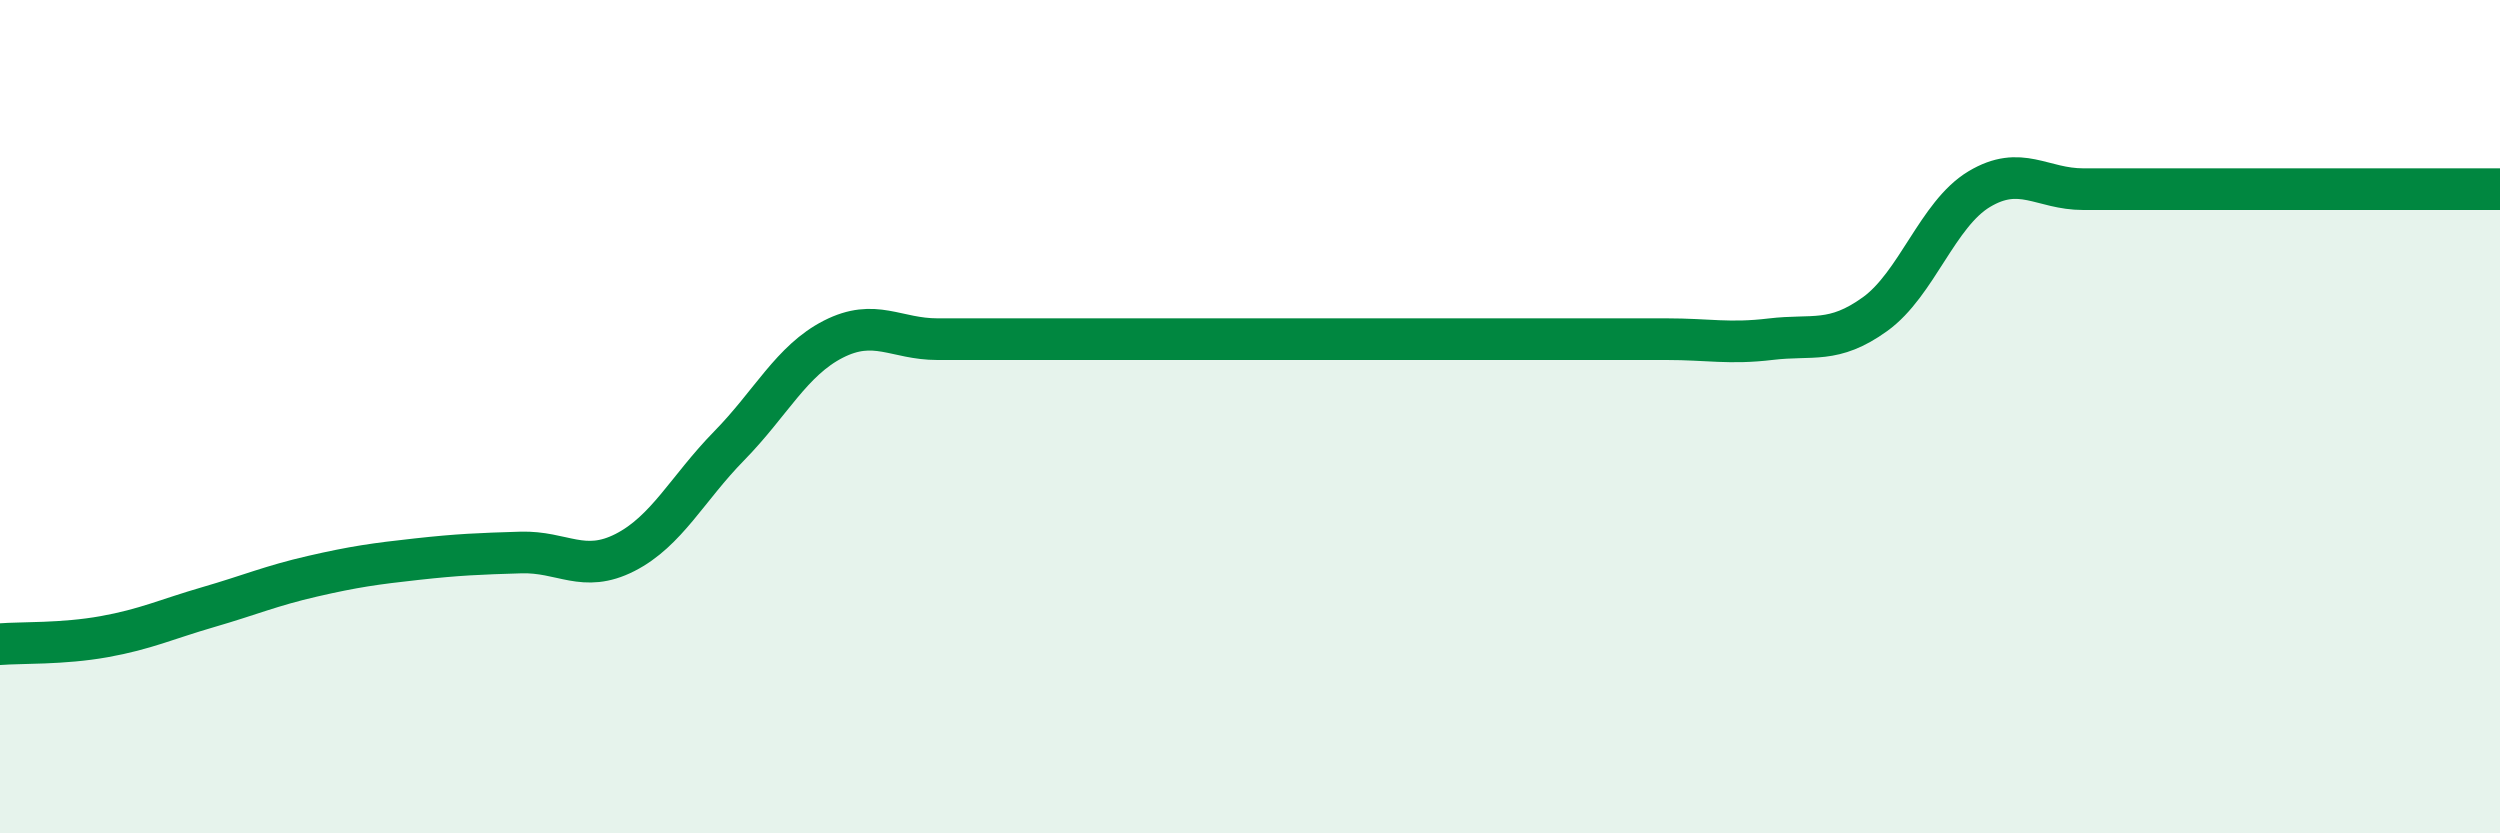
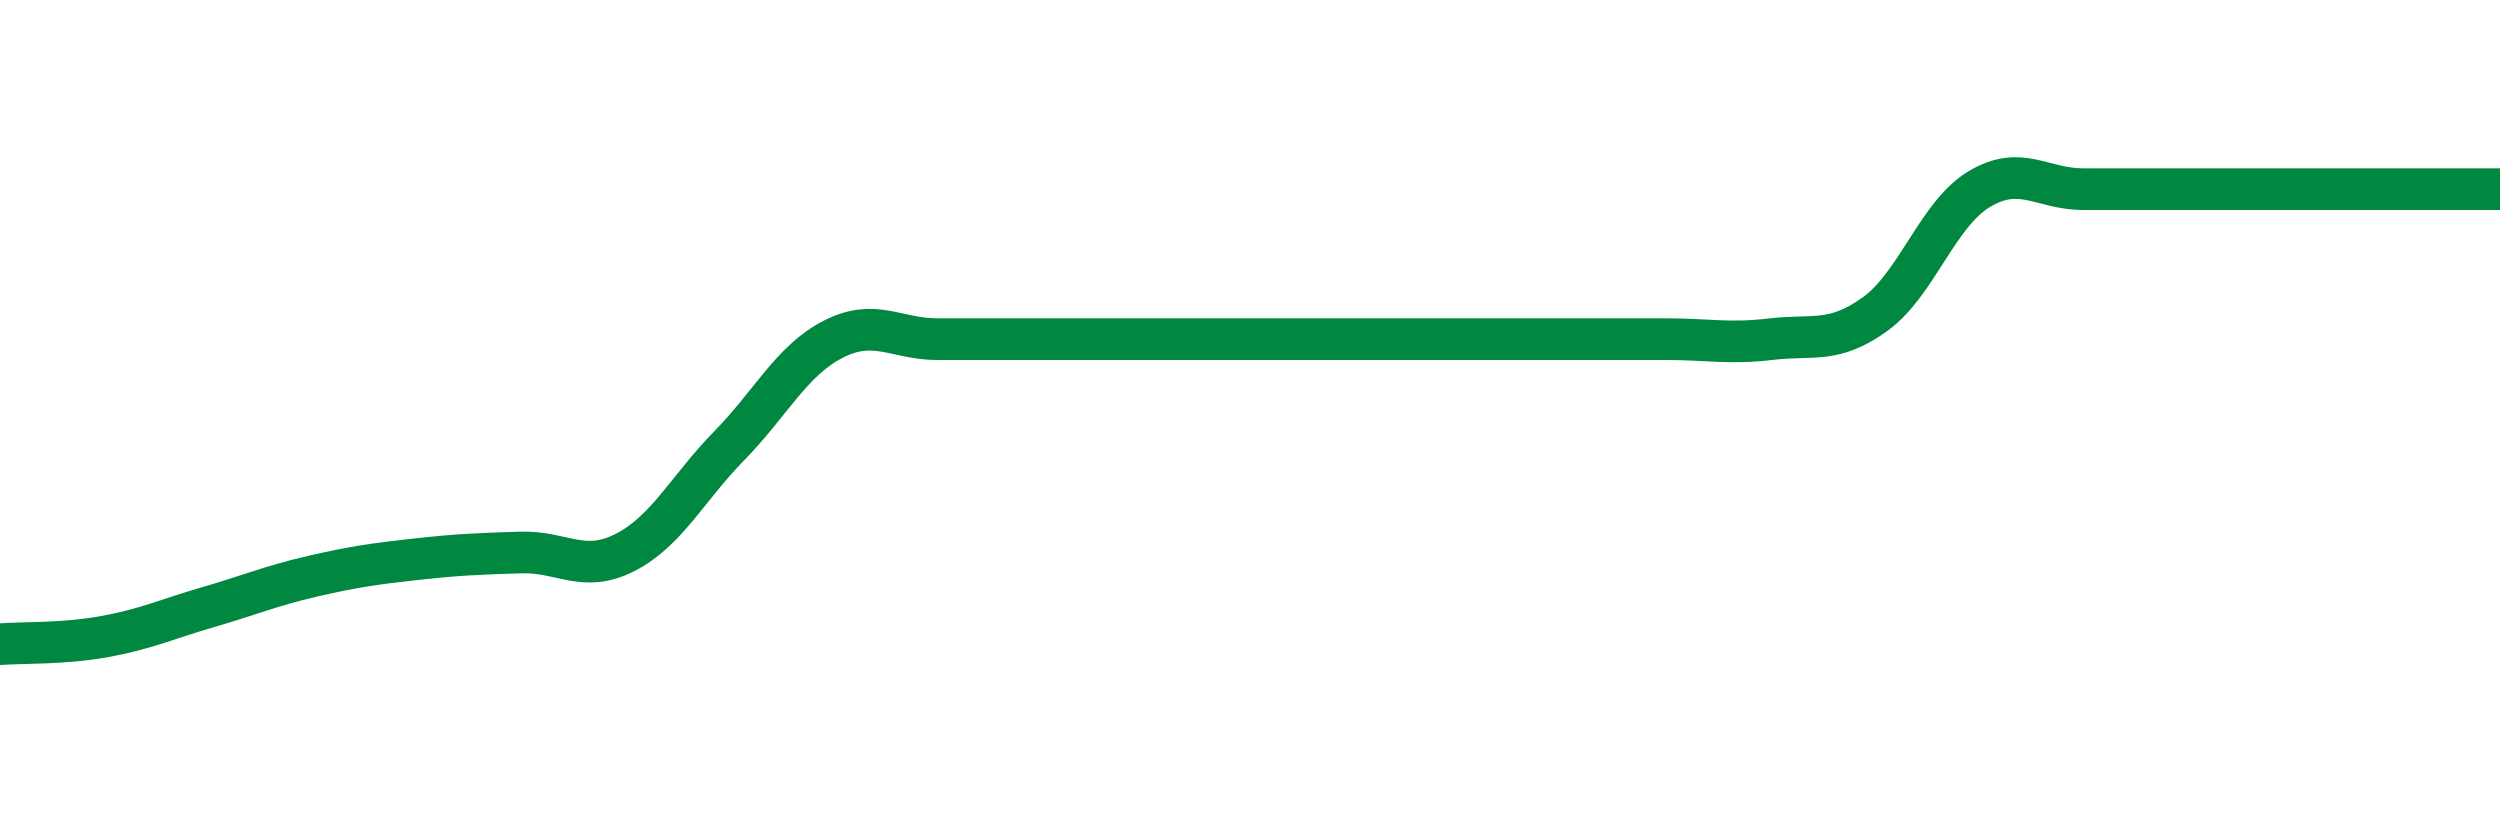
<svg xmlns="http://www.w3.org/2000/svg" width="60" height="20" viewBox="0 0 60 20">
-   <path d="M 0,15.46 C 0.5,15.42 1.5,15.46 2.5,15.28 C 3.5,15.1 4,14.86 5,14.57 C 6,14.28 6.5,14.06 7.5,13.83 C 8.5,13.6 9,13.53 10,13.42 C 11,13.31 11.5,13.29 12.5,13.26 C 13.5,13.23 14,13.77 15,13.26 C 16,12.75 16.5,11.72 17.5,10.7 C 18.5,9.68 19,8.65 20,8.14 C 21,7.63 21.5,8.14 22.5,8.14 C 23.5,8.14 24,8.14 25,8.14 C 26,8.14 26.5,8.14 27.5,8.14 C 28.5,8.14 29,8.14 30,8.14 C 31,8.14 31.5,8.14 32.5,8.14 C 33.5,8.14 34,8.14 35,8.14 C 36,8.14 36.5,8.14 37.5,8.14 C 38.5,8.14 39,8.14 40,8.14 C 41,8.14 41.5,8.26 42.5,8.14 C 43.5,8.02 44,8.26 45,7.54 C 46,6.82 46.5,5.14 47.5,4.54 C 48.5,3.94 49,4.54 50,4.54 C 51,4.54 51.5,4.54 52.5,4.54 C 53.5,4.54 53.5,4.54 55,4.54 C 56.5,4.54 59,4.54 60,4.54L60 20L0 20Z" fill="#008740" opacity="0.1" stroke-linecap="round" stroke-linejoin="round" />
  <path d="M 0,15.46 C 0.5,15.42 1.5,15.46 2.5,15.28 C 3.5,15.1 4,14.86 5,14.57 C 6,14.28 6.5,14.06 7.5,13.83 C 8.5,13.6 9,13.53 10,13.42 C 11,13.31 11.5,13.29 12.5,13.26 C 13.5,13.23 14,13.77 15,13.26 C 16,12.75 16.5,11.72 17.5,10.7 C 18.5,9.68 19,8.65 20,8.14 C 21,7.63 21.5,8.14 22.5,8.14 C 23.5,8.14 24,8.14 25,8.14 C 26,8.14 26.5,8.14 27.5,8.14 C 28.5,8.14 29,8.14 30,8.14 C 31,8.14 31.5,8.14 32.5,8.14 C 33.5,8.14 34,8.14 35,8.14 C 36,8.14 36.5,8.14 37.5,8.14 C 38.5,8.14 39,8.14 40,8.14 C 41,8.14 41.5,8.26 42.5,8.14 C 43.5,8.02 44,8.26 45,7.54 C 46,6.82 46.5,5.14 47.5,4.54 C 48.5,3.94 49,4.54 50,4.54 C 51,4.54 51.5,4.54 52.5,4.54 C 53.5,4.54 53.5,4.54 55,4.54 C 56.5,4.54 59,4.54 60,4.54" stroke="#008740" stroke-width="1" fill="none" stroke-linecap="round" stroke-linejoin="round" />
</svg>